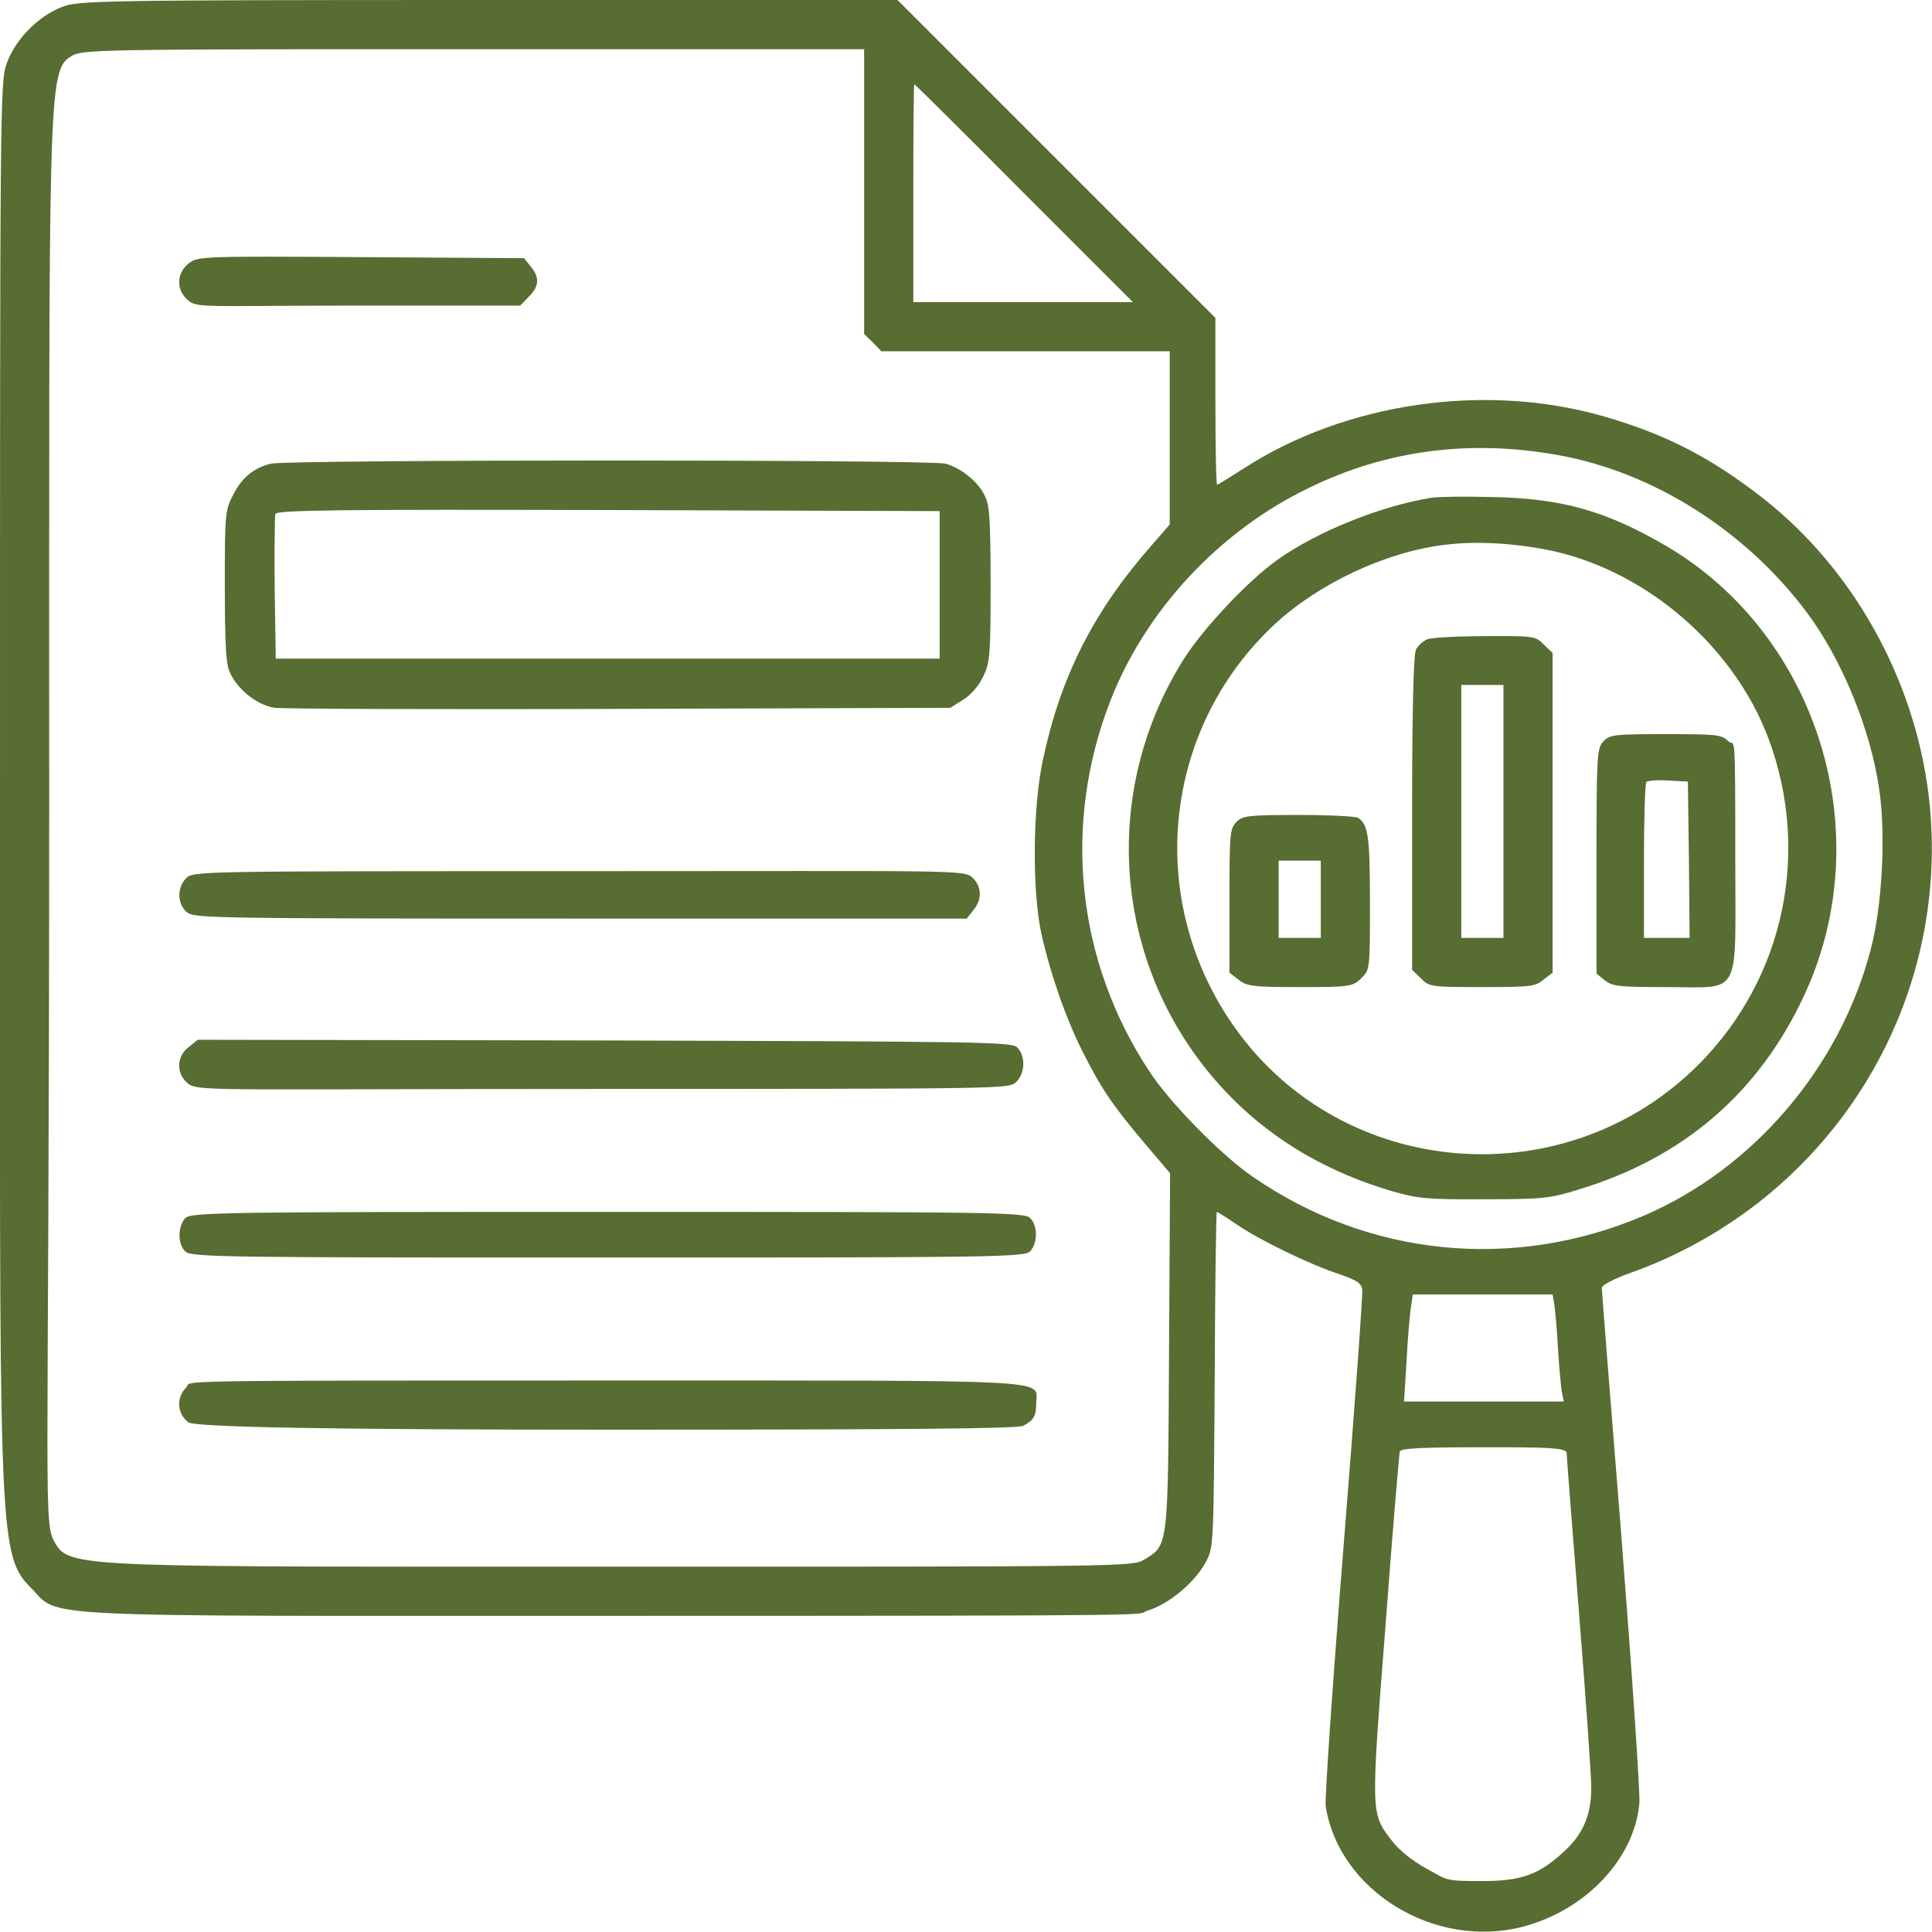
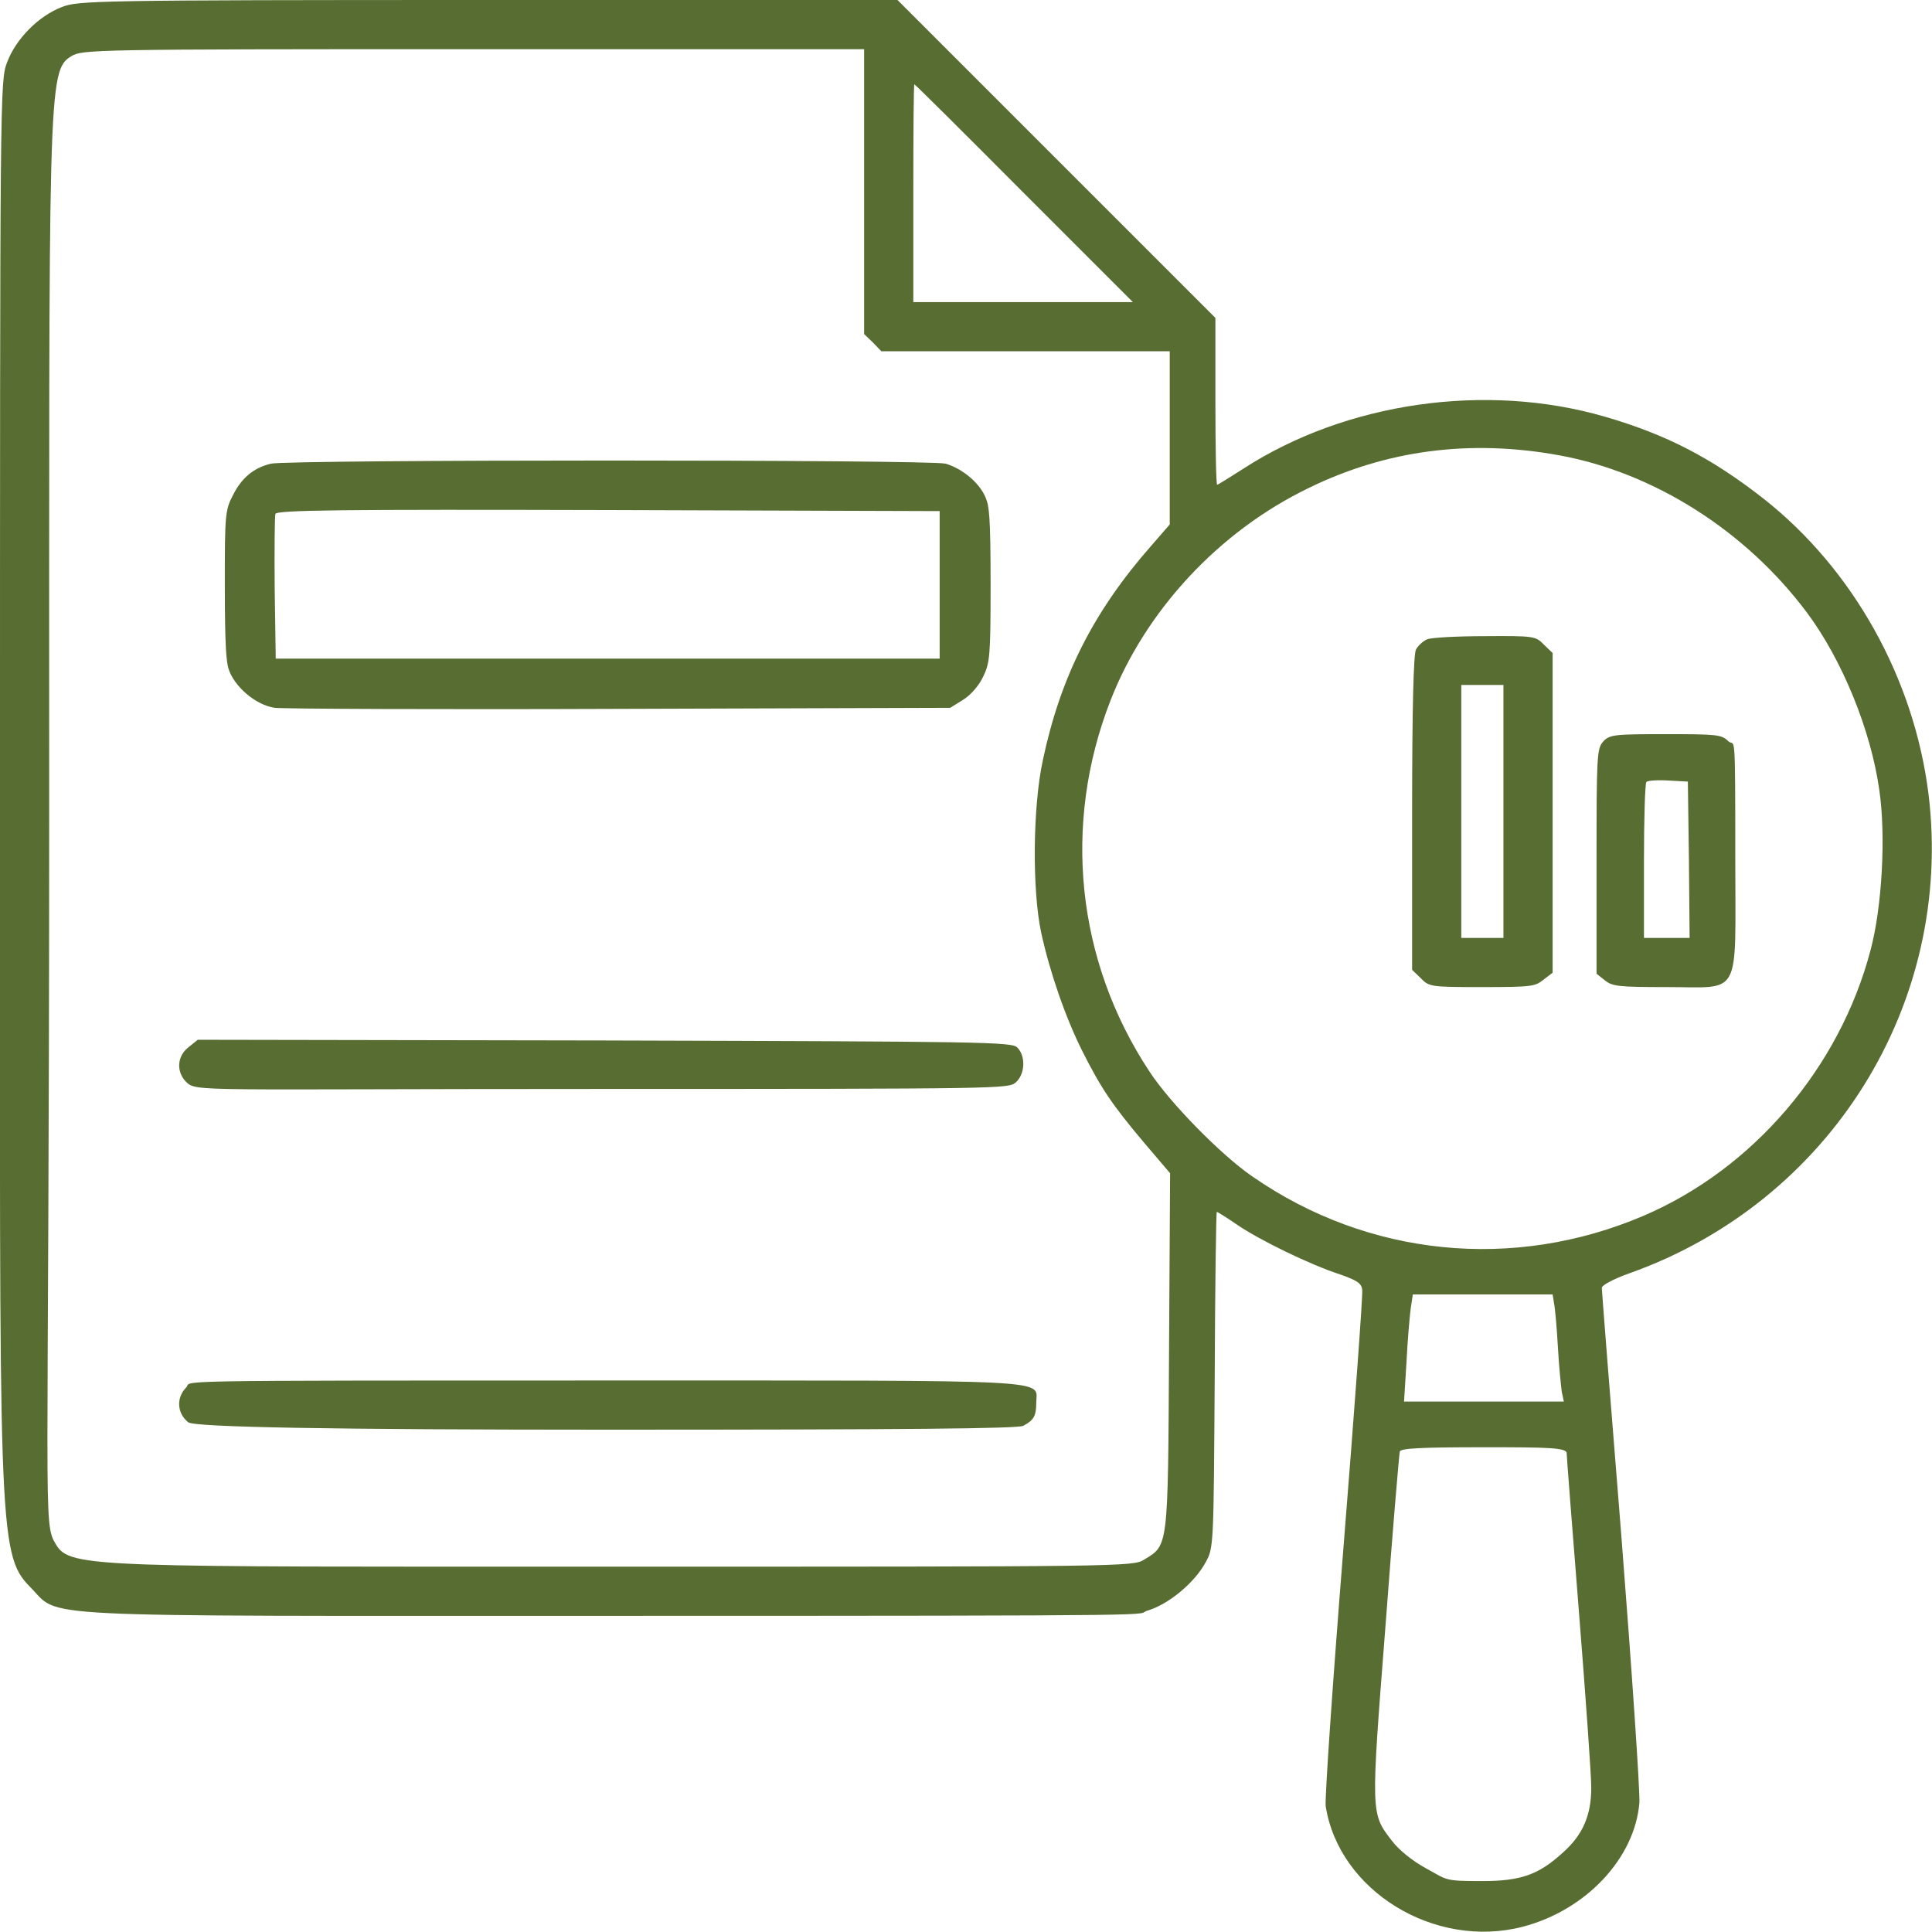
<svg xmlns="http://www.w3.org/2000/svg" id="Laag_1" width="550" height="550" version="1.1" viewBox="0 0 550 550">
  <defs>
    <style>
      .st0 {
        fill: #576d31;
      }
    </style>
  </defs>
  <path class="st0" d="M17.6,2c-6.7,2.6-13.1,9.1-15.6,15.8C0,23,0,25.9,0,229.9s-.8,212.4,8.5,221.8c9.1,9-4.5,8.3,164.5,8.3s149.3-.2,153.7-1.5c6-1.8,13.5-8,16.6-13.9,2.2-4,2.2-4.8,2.5-51.9.1-26.2.4-47.7.6-47.7s2.8,1.6,5.7,3.6c6.4,4.4,21,11.5,29.4,14.2,4.8,1.7,6.1,2.5,6.3,4.4.2,1.3-2.2,34.1-5.3,72.8-3.1,38.8-5.4,72.2-5.1,74.2,3.8,24.1,31,40.8,56.1,34.3,18-4.7,31.9-19.5,33.2-35.3.2-3.1-2.1-37.1-5.1-75.5-3.1-38.4-5.6-70.4-5.6-71.1s3.3-2.5,7.8-4.1c57.2-20.3,92.5-76.8,85.2-136.5-4.1-32.8-21.4-63.9-46.9-84-14.8-11.6-27.7-18.3-45.3-23.4-33.8-9.8-73.6-4.1-102.8,14.8-3.9,2.5-7.3,4.6-7.5,4.6-.3,0-.5-10.7-.5-23.8v-23.7l-45.3-45.3L255.5,0h-116.5C26.4,0,22.3.2,17.6,2ZM246,54.5v40.6l2.5,2.4,2.4,2.5h82.1v49.3l-5.3,6.1c-16.5,18.8-25.8,37.3-30.8,60.9-2.9,13.2-3.1,37-.5,49.2,2.5,11.4,6.9,24.1,11.7,33.7,5.3,10.5,8.4,15.2,17.6,26.1l7.4,8.7-.3,50.8c-.3,56.3-.2,55-7.1,59.2-3.1,2-6.2,2-152,2s-153.7.4-157.7-6.2-2-4.4-2-209.6S13.5,20.1,20.3,16c3.1-1.9,5.9-2,114.5-2h111.2v40.5ZM291.5,55l31,31h-62.5v-31c0-17.1.1-31,.3-31s14.2,13.9,31.2,31ZM443.8,129.6c27,4.9,53.2,21.5,70.6,44.8,10,13.4,18.2,33.4,20.6,50.5,1.9,12.9.8,33.3-2.5,45.6-8.8,33.5-33.5,62.3-64.6,75.6-37,15.8-78.4,11.7-111.4-11.2-8.9-6.1-23.5-21-29.3-29.9-20.8-31.5-24.8-70.3-11.1-105.5,10-25.7,30.9-48.2,56.3-60.5,22.2-10.9,46.1-14,71.4-9.4ZM442.4,371c.3,1.4.8,7,1.1,12.5s.9,11.2,1.1,12.7l.6,2.8h-45.5l.7-11.3c.3-6.1.9-13,1.2-15.2l.6-4h39.8l.4,2.5ZM446,413.7c0,1,1.6,21.4,3.5,45.3s3.5,46.4,3.5,49.9c0,7.9-2.4,13.5-8.2,18.6-6.8,6.2-11.9,8-22.8,8s-9.8-.2-16-3.6c-3.9-2.1-7.8-5.3-9.7-7.8-6.1-7.9-6.1-7.2-1.9-61,2-26.7,3.9-49.2,4.1-49.9.3-.9,6-1.2,24-1.2s23.5.1,23.5,1.7Z" />
-   <path class="st0" d="M53.7,75c-3.3,2.6-3.6,7.1-.7,10s3.3,2,48.5,2h46.6l2.4-2.5c3-2.9,3.2-5.5.6-8.6l-1.9-2.4-46.4-.3c-45.9-.3-46.5-.2-49.1,1.8Z" />
  <path class="st0" d="M77.1,132c-4.9,1.2-8.3,4-10.8,9-2.2,4.2-2.3,5.6-2.3,25s.5,22.1,1,24.2c1.5,5.1,7.7,10.5,13.2,11.3,2.4.3,46.6.5,98.3.3l94-.3,3.7-2.3c2.1-1.3,4.5-4,5.7-6.6,1.9-3.9,2.1-6,2.1-25.9s-.4-22.6-1.4-25c-1.7-4.2-6.6-8.3-11.4-9.7-4.4-1.2-186.9-1.2-192.1,0ZM267.5,166.5v21H78.5l-.3-20c-.1-11,0-20.5.2-21.2.4-1.1,18.8-1.3,94.8-1.1l94.3.3v21Z" />
-   <path class="st0" d="M53,250c-2.6,2.6-2.6,7.2.1,9.6,2,1.8,5.3,1.9,112.1,1.9h110l1.9-2.4c2.5-3,2.4-6.6-.1-9.1s-3.3-2-112-2-110,0-112,2Z" />
  <path class="st0" d="M53.7,298.1c-3.3,2.5-3.6,7-.7,9.9s3.3,2,117.9,2,116-.1,118.2-1.8c2.7-2.3,3-7.5.5-10-1.5-1.6-10-1.7-117.5-2l-115.8-.2-2.6,2.1Z" />
-   <path class="st0" d="M52.7,346.8c-2.2,2.5-2.1,7.5.1,9.5,1.7,1.6,11.5,1.7,120.4,1.7s118.6-.1,120.1-1.8c2.2-2.5,2.1-7.5-.1-9.5-1.7-1.6-11.5-1.7-120.4-1.7s-118.6.1-120.1,1.8Z" />
  <path class="st0" d="M53,395c-2.9,2.9-2.6,7.4.6,9.9q2.7,2.1,119.1,2.1c85.8,0,117-.3,118.6-1.1,3-1.6,3.7-2.8,3.7-6.6,0-6.7,8.2-6.3-122.2-6.3s-117.8,0-119.8,2Z" />
-   <path class="st0" d="M407.5,141.7c-14.4,2.3-32.5,9.6-43.9,17.7-8.5,6.1-21.3,19.7-26.9,28.7-24.8,39.9-19.1,91.1,13.9,124.4,12.4,12.5,27.8,21.4,46,26.7,7,2,10,2.3,25.9,2.2,16.7,0,18.7-.2,27-2.8,29.7-9,51.1-27.4,64-55,21.6-46,4.2-102.7-39.2-128.2-17-9.9-29.5-13.5-49.3-13.9-8-.2-15.8-.1-17.5.2ZM442.7,157c26.8,6.2,51,27.4,60.7,53.1,12.1,32.3,4.6,68.1-19.4,92.5-37.8,38.4-101.5,33.6-132.5-10.1-25.6-36.1-20.7-85,11.5-114.9,12.6-11.6,31.6-20.5,48.3-22.5,9.3-1.2,21.1-.4,31.4,1.9Z" />
  <path class="st0" d="M406.3,182c-1.2.5-2.6,1.8-3.2,2.9-.7,1.3-1.1,16.9-1.1,46.6v44.6l2.5,2.4c2.3,2.4,2.8,2.5,17.3,2.5s15.2-.2,17.6-2.1l2.6-2v-91l-2.5-2.4c-2.3-2.4-2.8-2.5-16.7-2.4-7.9,0-15.3.4-16.5.9ZM428,231v36h-12v-72h12v36Z" />
  <path class="st0" d="M456.4,211.1c-1.8,2-1.9,4-1.9,34.1v32l2.4,1.9c2.1,1.7,4,1.9,17.5,1.9,21.6,0,19.6,3.6,19.6-36s-.1-32.1-2-34-3.3-2-17.8-2-16,.1-17.8,2.1ZM480.8,244.7l.2,22.3h-13v-21.8c0-12,.3-22.2.7-22.6s3.2-.6,6.3-.4l5.5.3.3,22.2Z" />
-   <path class="st0" d="M352,234c-1.9,1.9-2,3.3-2,22.4v20.5l2.6,2c2.4,1.9,4,2.1,17.6,2.1s15-.1,17.3-2.5c2.5-2.4,2.5-2.6,2.5-21.5s-.5-22.3-3.4-24.2c-.6-.4-8.2-.8-16.8-.8-14.5,0-16,.2-17.8,2ZM376,256v11h-12v-22h12v11Z" />
</svg>